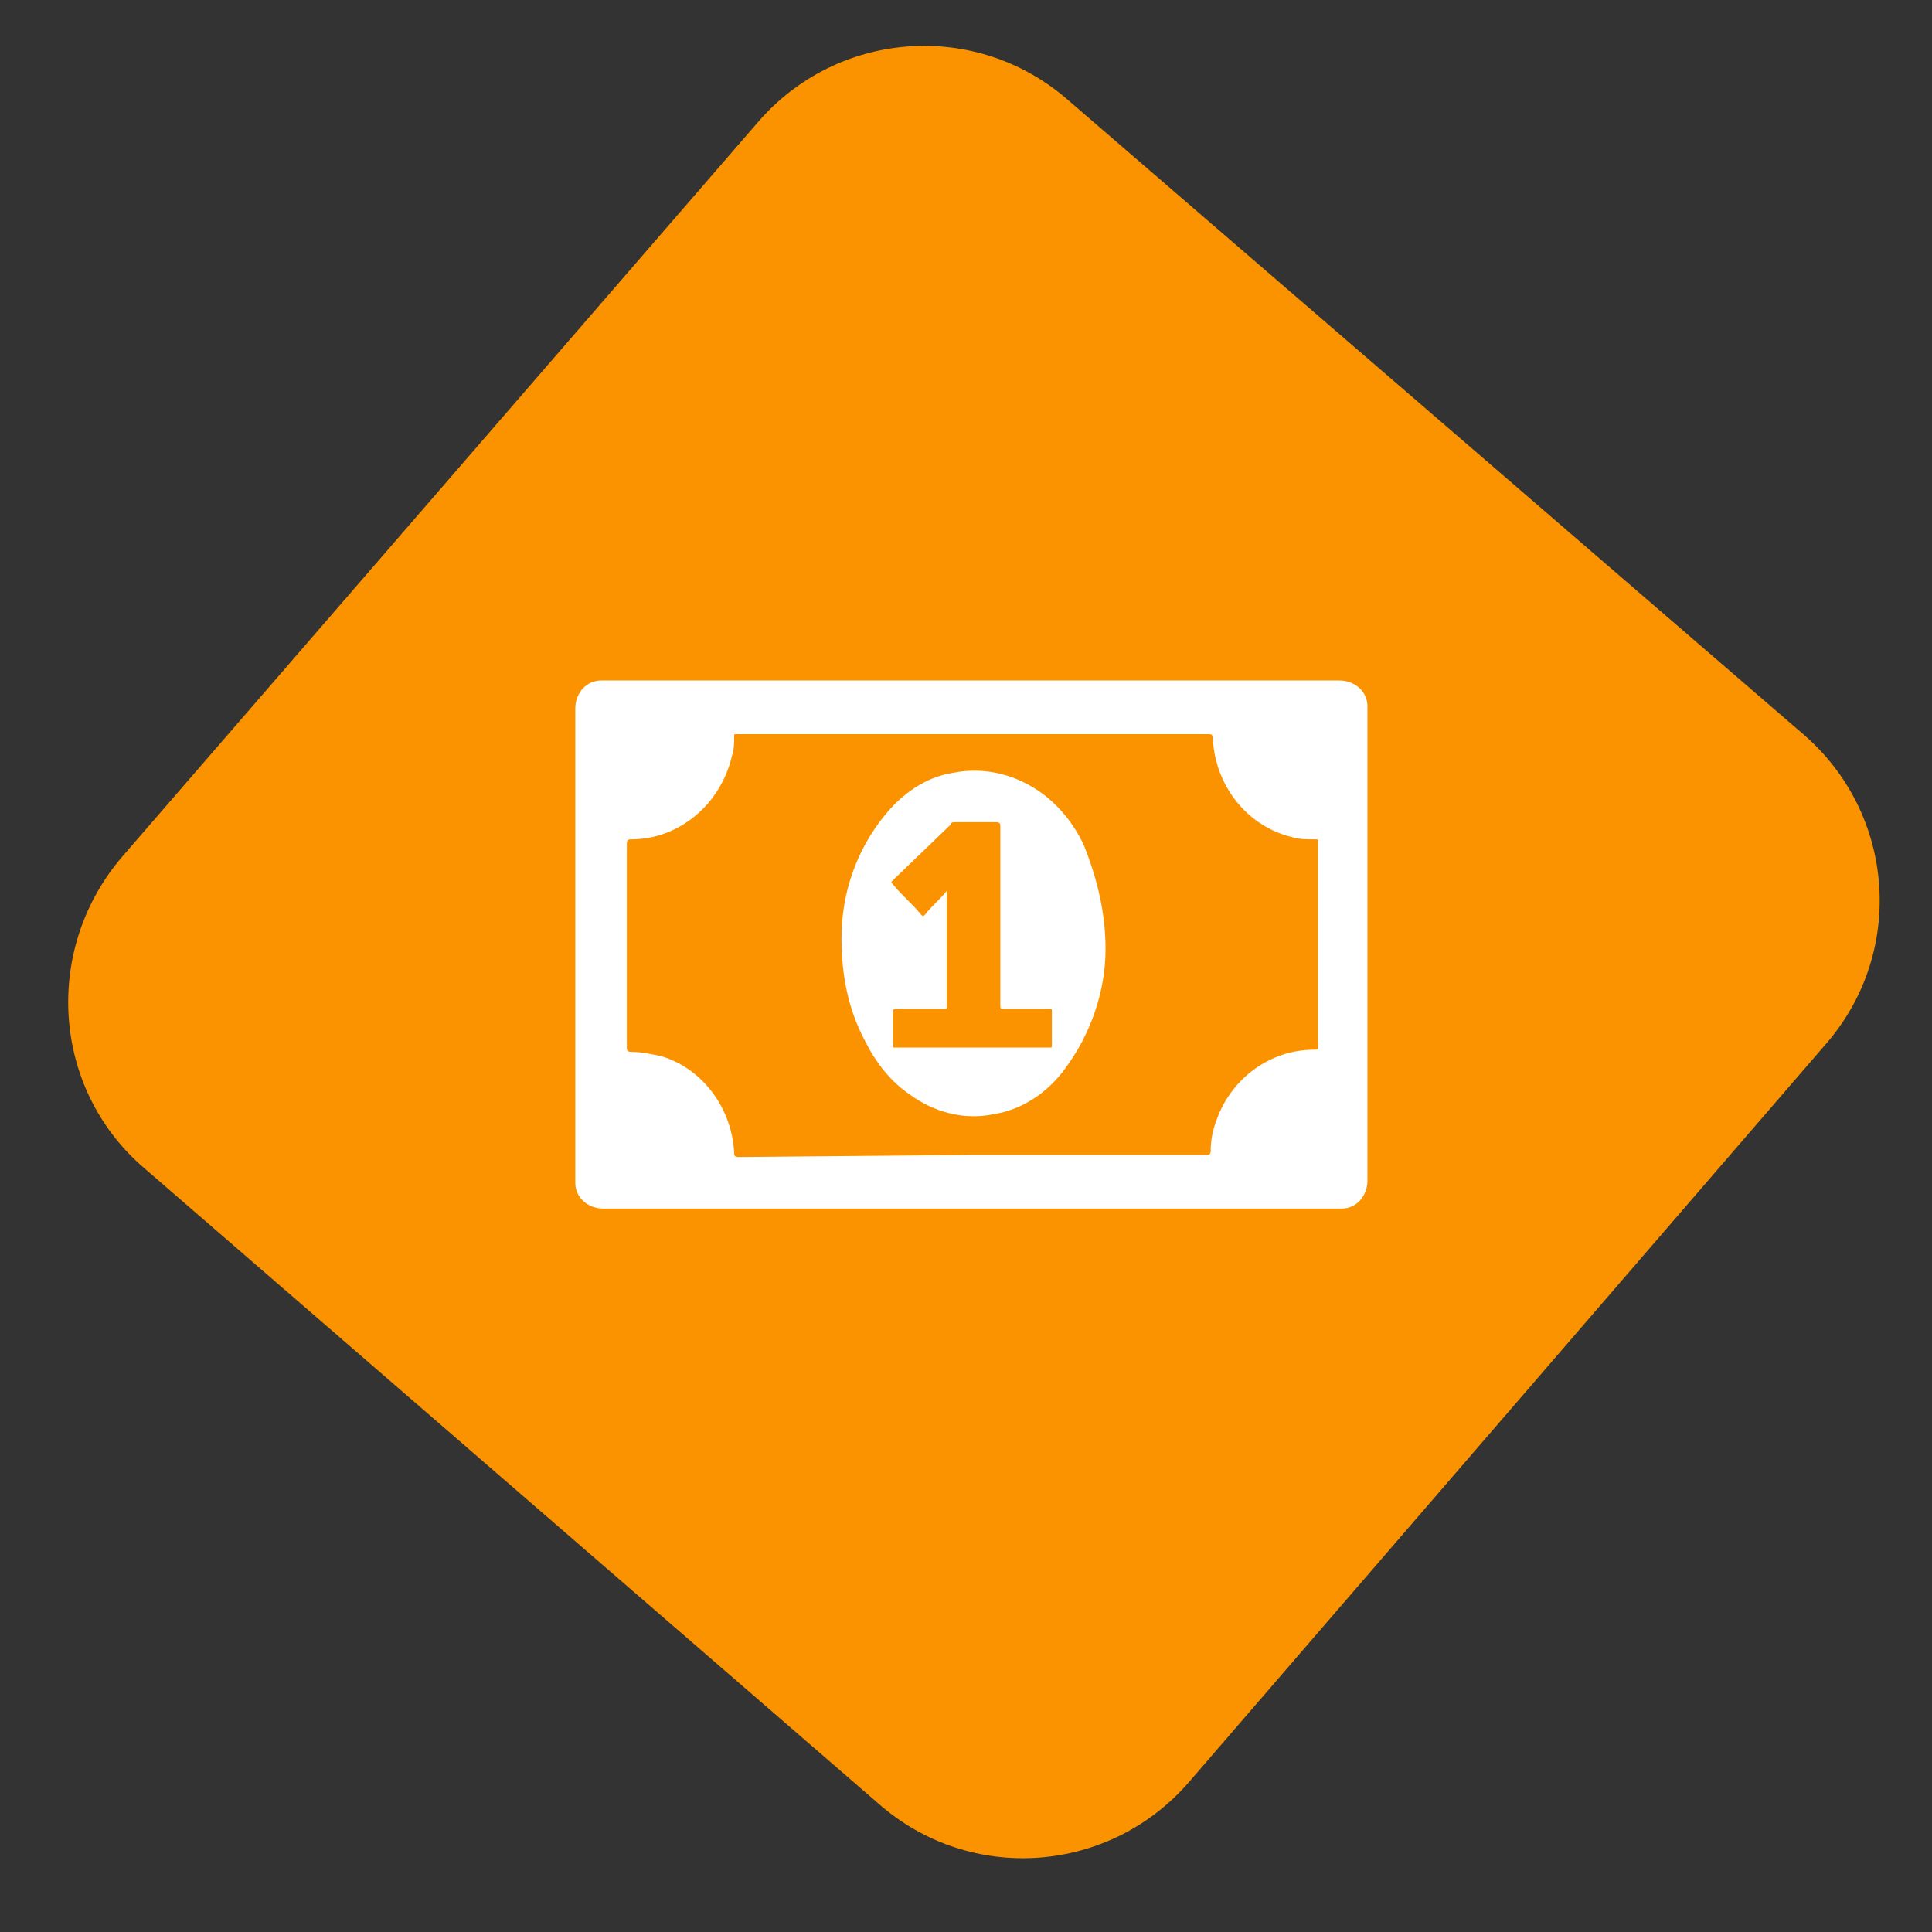
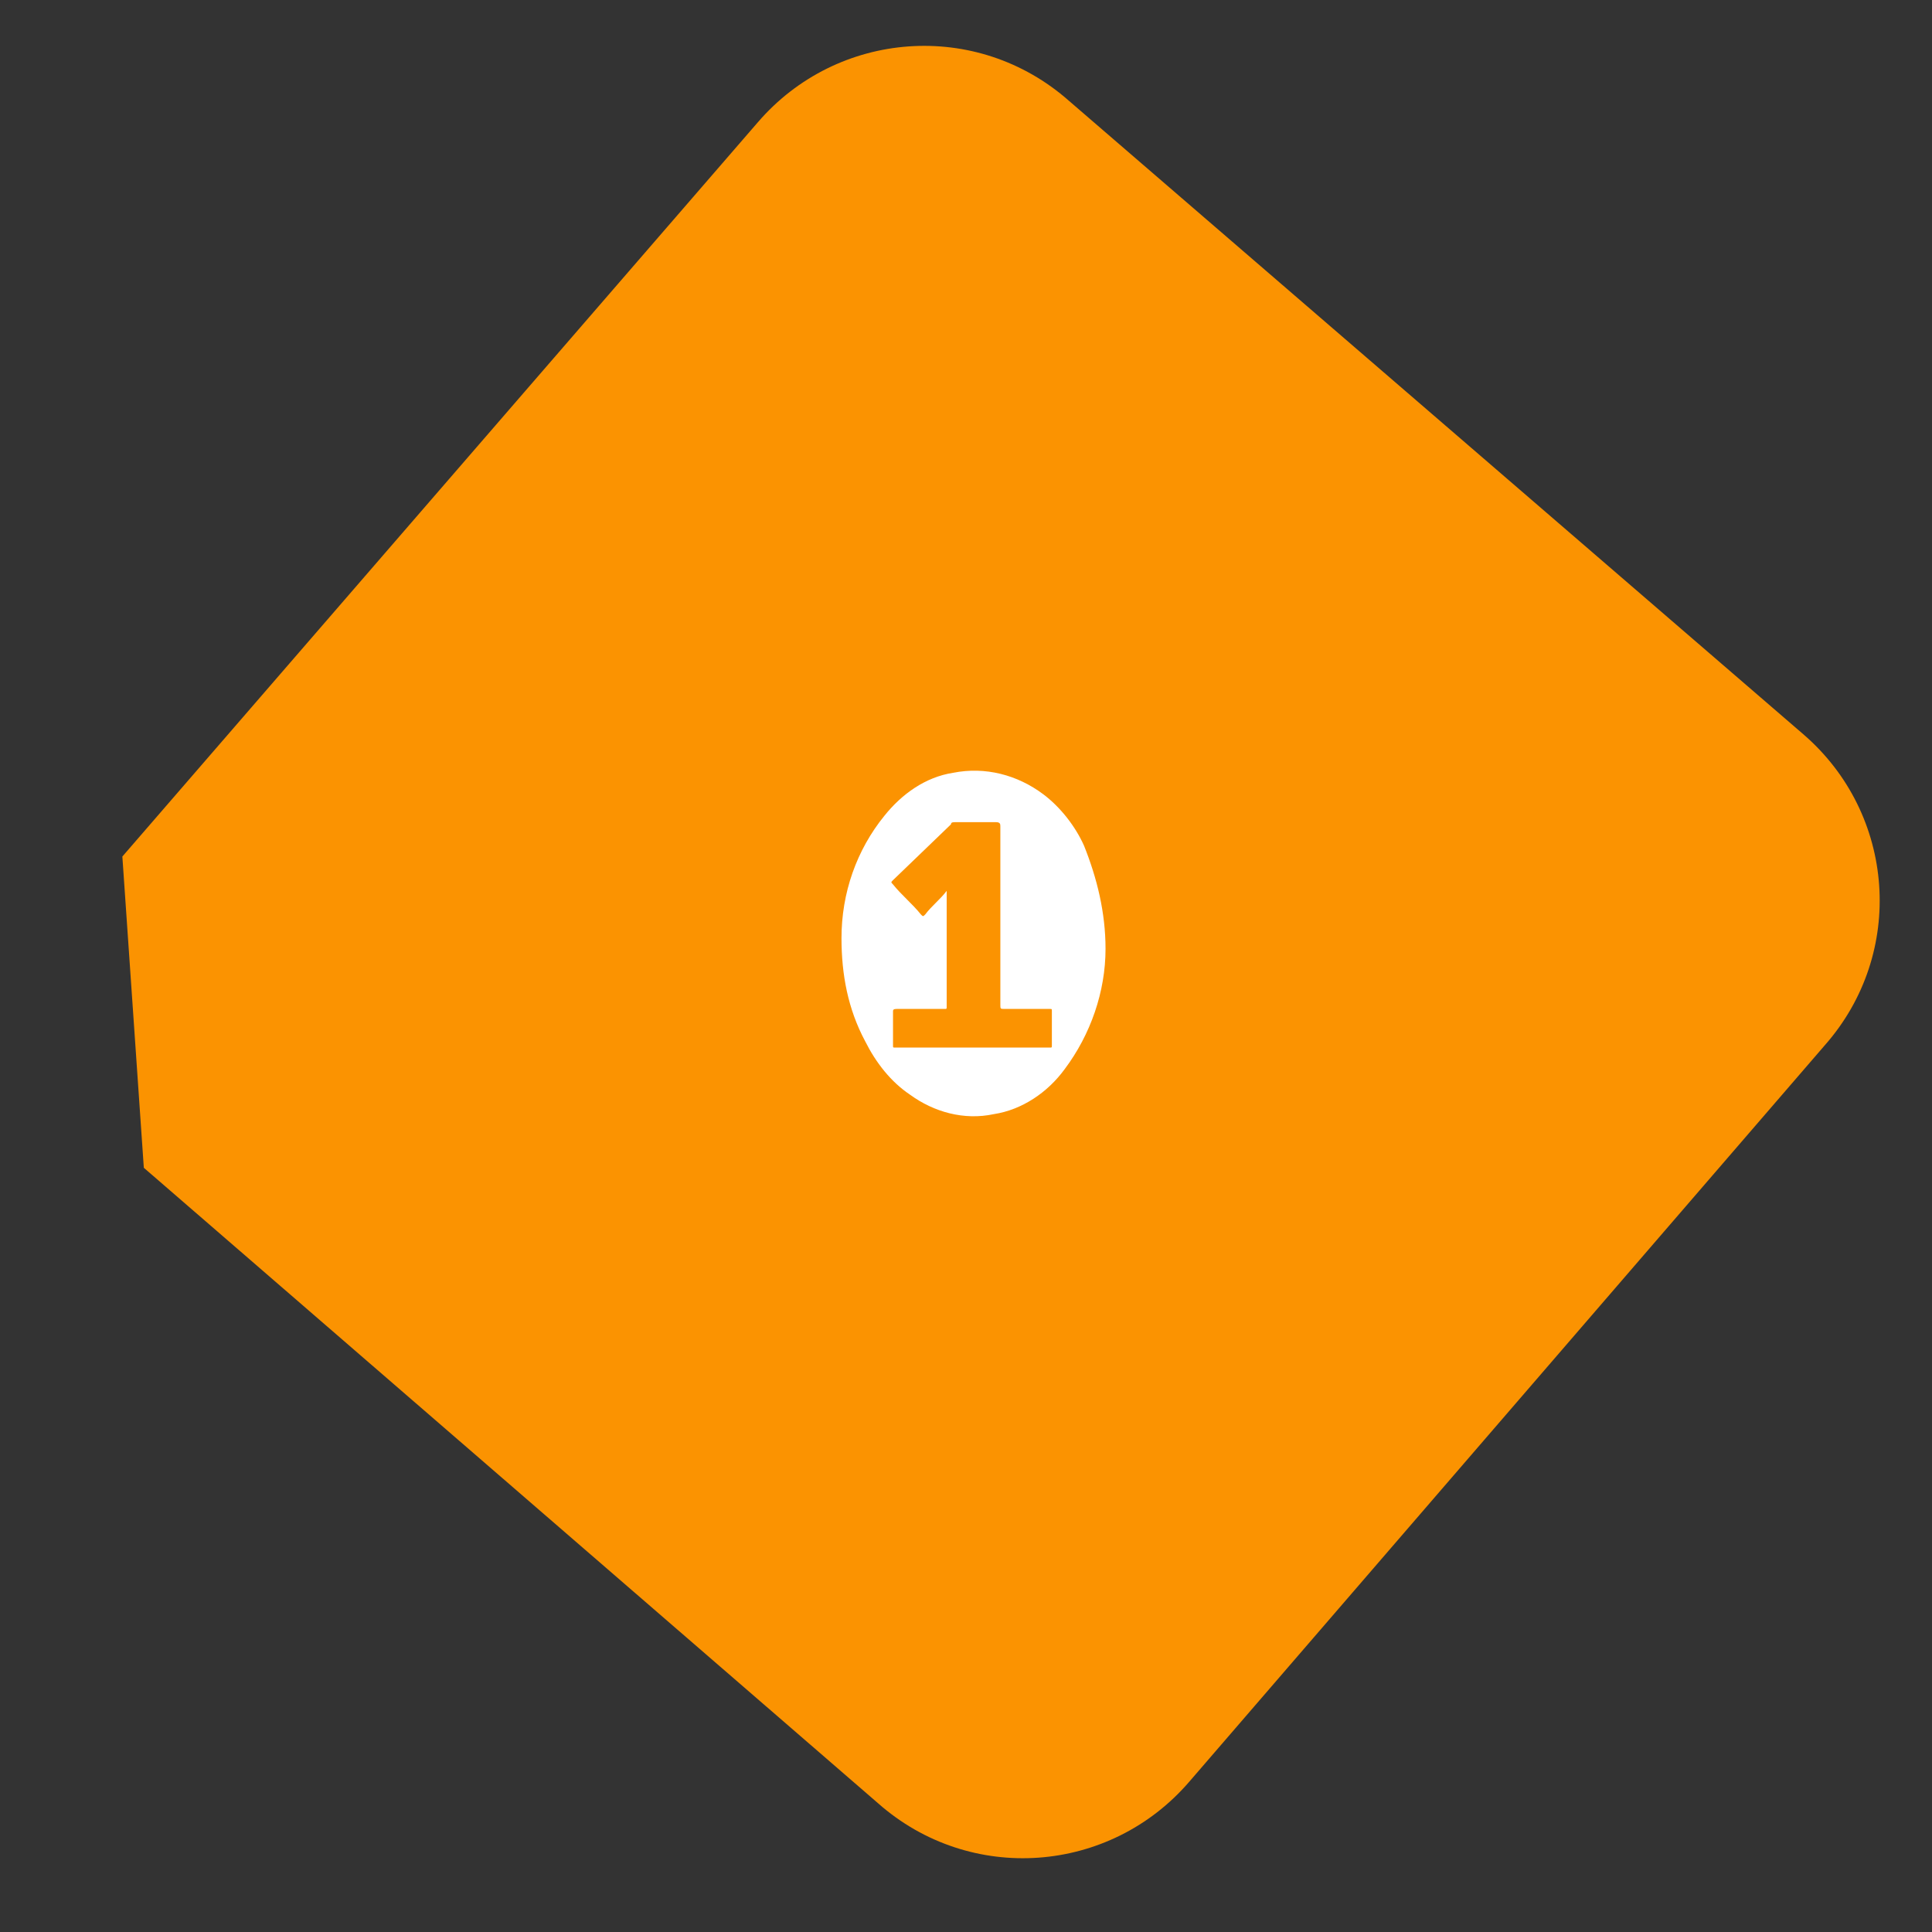
<svg xmlns="http://www.w3.org/2000/svg" id="Layer_1" x="0px" y="0px" viewBox="0 0 90 90" style="enable-background:new 0 0 90 90;" xml:space="preserve">
  <rect x="0" y="0" width="90" height="90" fill="#333333" stroke="none" />
  <style type="text/css">
	.st0{fill:#FB9301;}
	.st1{fill:#FFFFFF;}
</style>
-   <path class="st0" d="M5.7,39.9L35.3,5.7c3.7-4.3,10.2-4.8,14.5-1L84,34.2c4.3,3.7,4.8,10.2,1,14.5L55.4,83c-3.7,4.3-10.2,4.8-14.5,1  L6.7,54.4C2.4,50.7,2,44.2,5.7,39.9z" />
-   <path class="st1" d="M45.3,31.7h17.1c0.7,0,1.3,0.5,1.3,1.2c0,0,0,0,0,0V55c0,0.7-0.5,1.3-1.2,1.3c0,0,0,0,0,0H28.1  c-0.7,0-1.3-0.5-1.3-1.2c0,0,0,0,0,0V33c0-0.7,0.5-1.3,1.2-1.3c0,0,0,0,0,0h0.2L45.3,31.7z M45.3,53.8h10.9c0.1,0,0.2,0,0.2-0.2  c0-0.5,0.1-1,0.3-1.5c0.7-1.9,2.5-3.2,4.5-3.2c0.1,0,0.2,0,0.2-0.1v-9.6c0-0.1,0-0.1-0.1-0.1c-0.4,0-0.8,0-1.1-0.1  c-2.1-0.5-3.6-2.4-3.7-4.6c0-0.2-0.1-0.2-0.2-0.2H34.3c-0.1,0-0.1,0-0.1,0.1c0,0.3,0,0.6-0.1,0.9c-0.5,2.2-2.4,3.9-4.7,3.9  c-0.1,0-0.2,0-0.2,0.2v9.5c0,0.1,0,0.2,0.2,0.2c0.5,0,0.9,0.1,1.4,0.2c2,0.6,3.3,2.5,3.4,4.5c0,0.1,0,0.2,0.2,0.2L45.3,53.8z" />
+   <path class="st0" d="M5.7,39.9L35.3,5.7c3.7-4.3,10.2-4.8,14.5-1L84,34.2c4.3,3.7,4.8,10.2,1,14.5L55.4,83c-3.7,4.3-10.2,4.8-14.5,1  L6.7,54.4z" />
  <path class="st1" d="M51.5,44.2c0,2-0.7,4-1.9,5.6c-0.8,1.1-2,1.9-3.3,2.1c-1.4,0.3-2.8-0.1-3.9-0.9c-0.9-0.6-1.6-1.5-2.1-2.5  c-0.8-1.5-1.1-3.1-1.1-4.8c0-2.1,0.7-4.1,2-5.7c0.8-1,1.9-1.8,3.2-2c1.5-0.3,3,0.1,4.2,1c0.8,0.6,1.5,1.5,1.9,2.4  C51.1,40.9,51.5,42.5,51.5,44.2z M44.1,41.5v5.4c0,0.1,0,0.1-0.1,0.1h-2.2c-0.1,0-0.2,0-0.2,0.1v1.6c0,0.1,0,0.1,0.1,0.1h7.2  c0.1,0,0.1,0,0.1-0.1v-1.6c0-0.1,0-0.1-0.1-0.1h-2.1c-0.2,0-0.2,0-0.2-0.2v-8.3c0-0.1,0-0.2-0.2-0.2h-1.9c-0.1,0-0.2,0-0.2,0.1  L41.6,41c-0.1,0.1-0.1,0.1,0,0.2c0.4,0.5,0.9,0.9,1.3,1.4c0.1,0.1,0.1,0.1,0.2,0C43.4,42.2,43.8,41.9,44.1,41.5z" />
</svg>